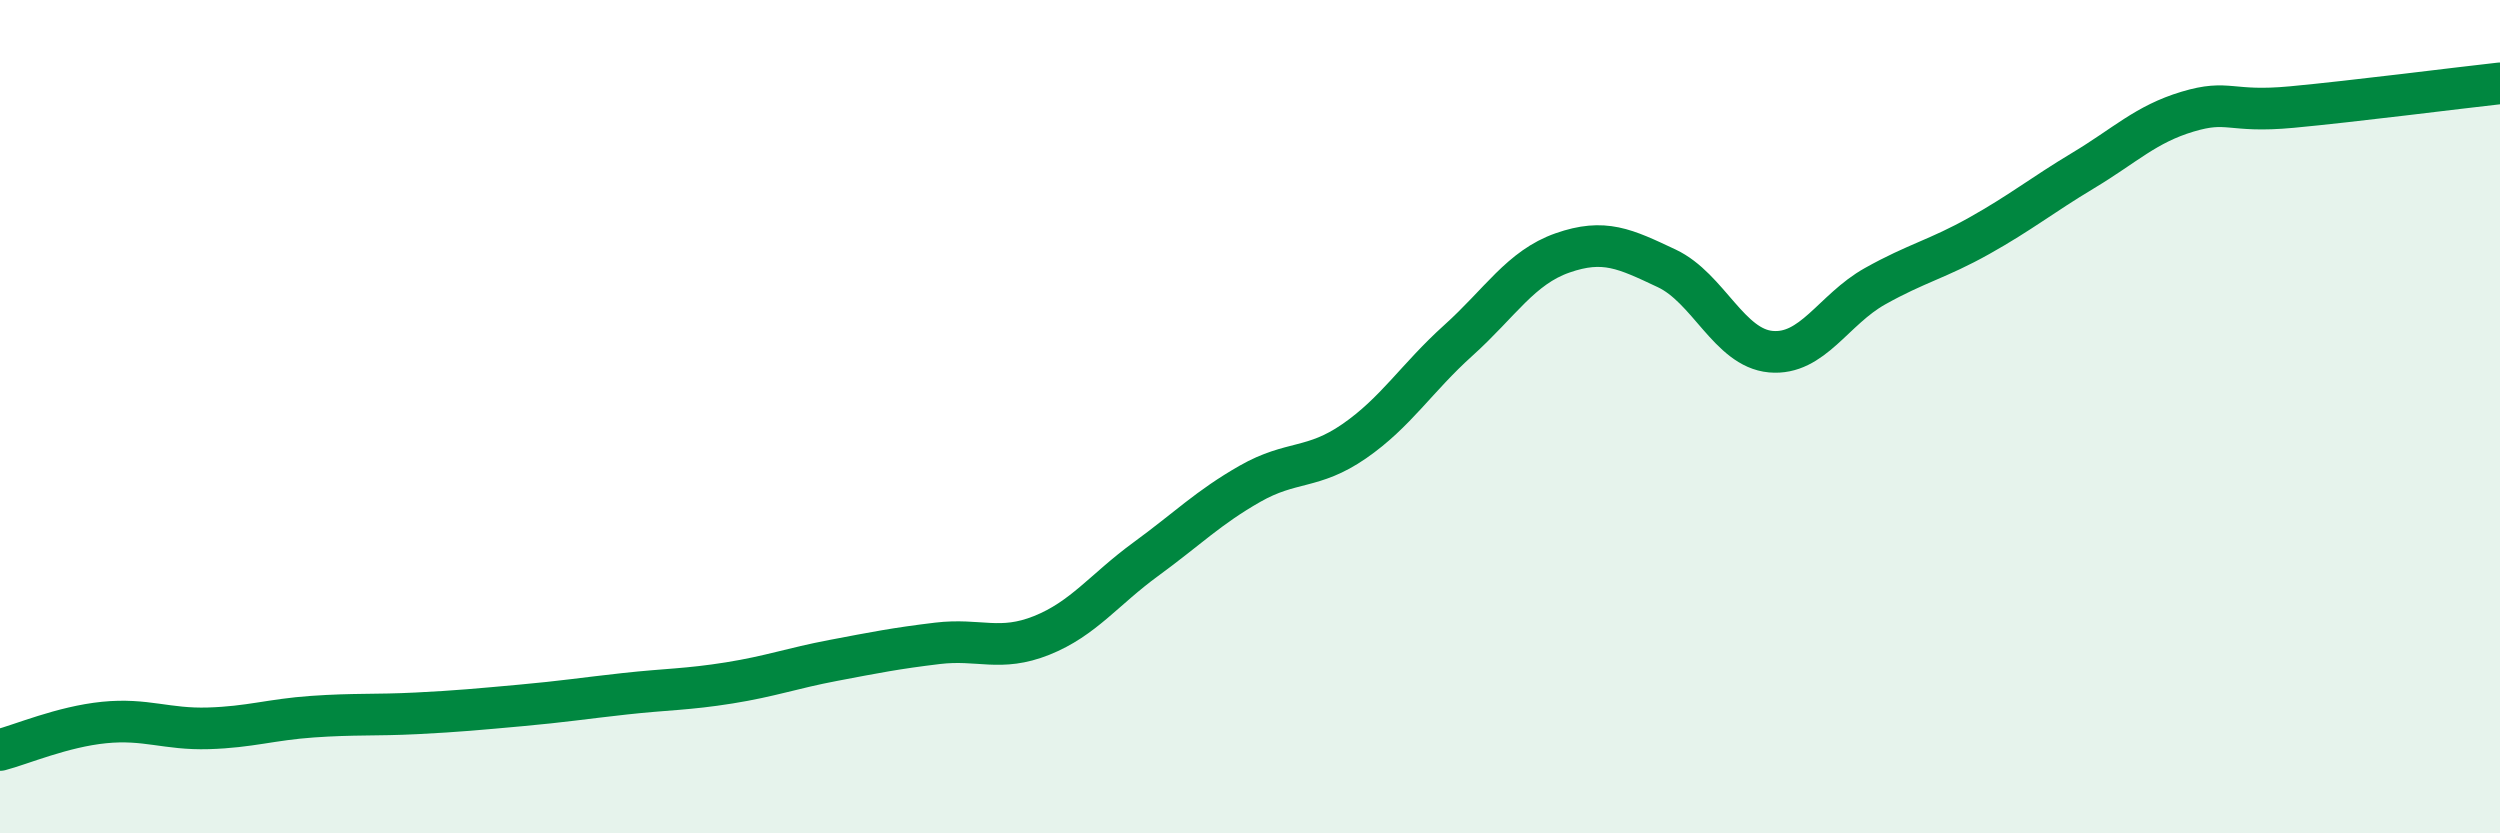
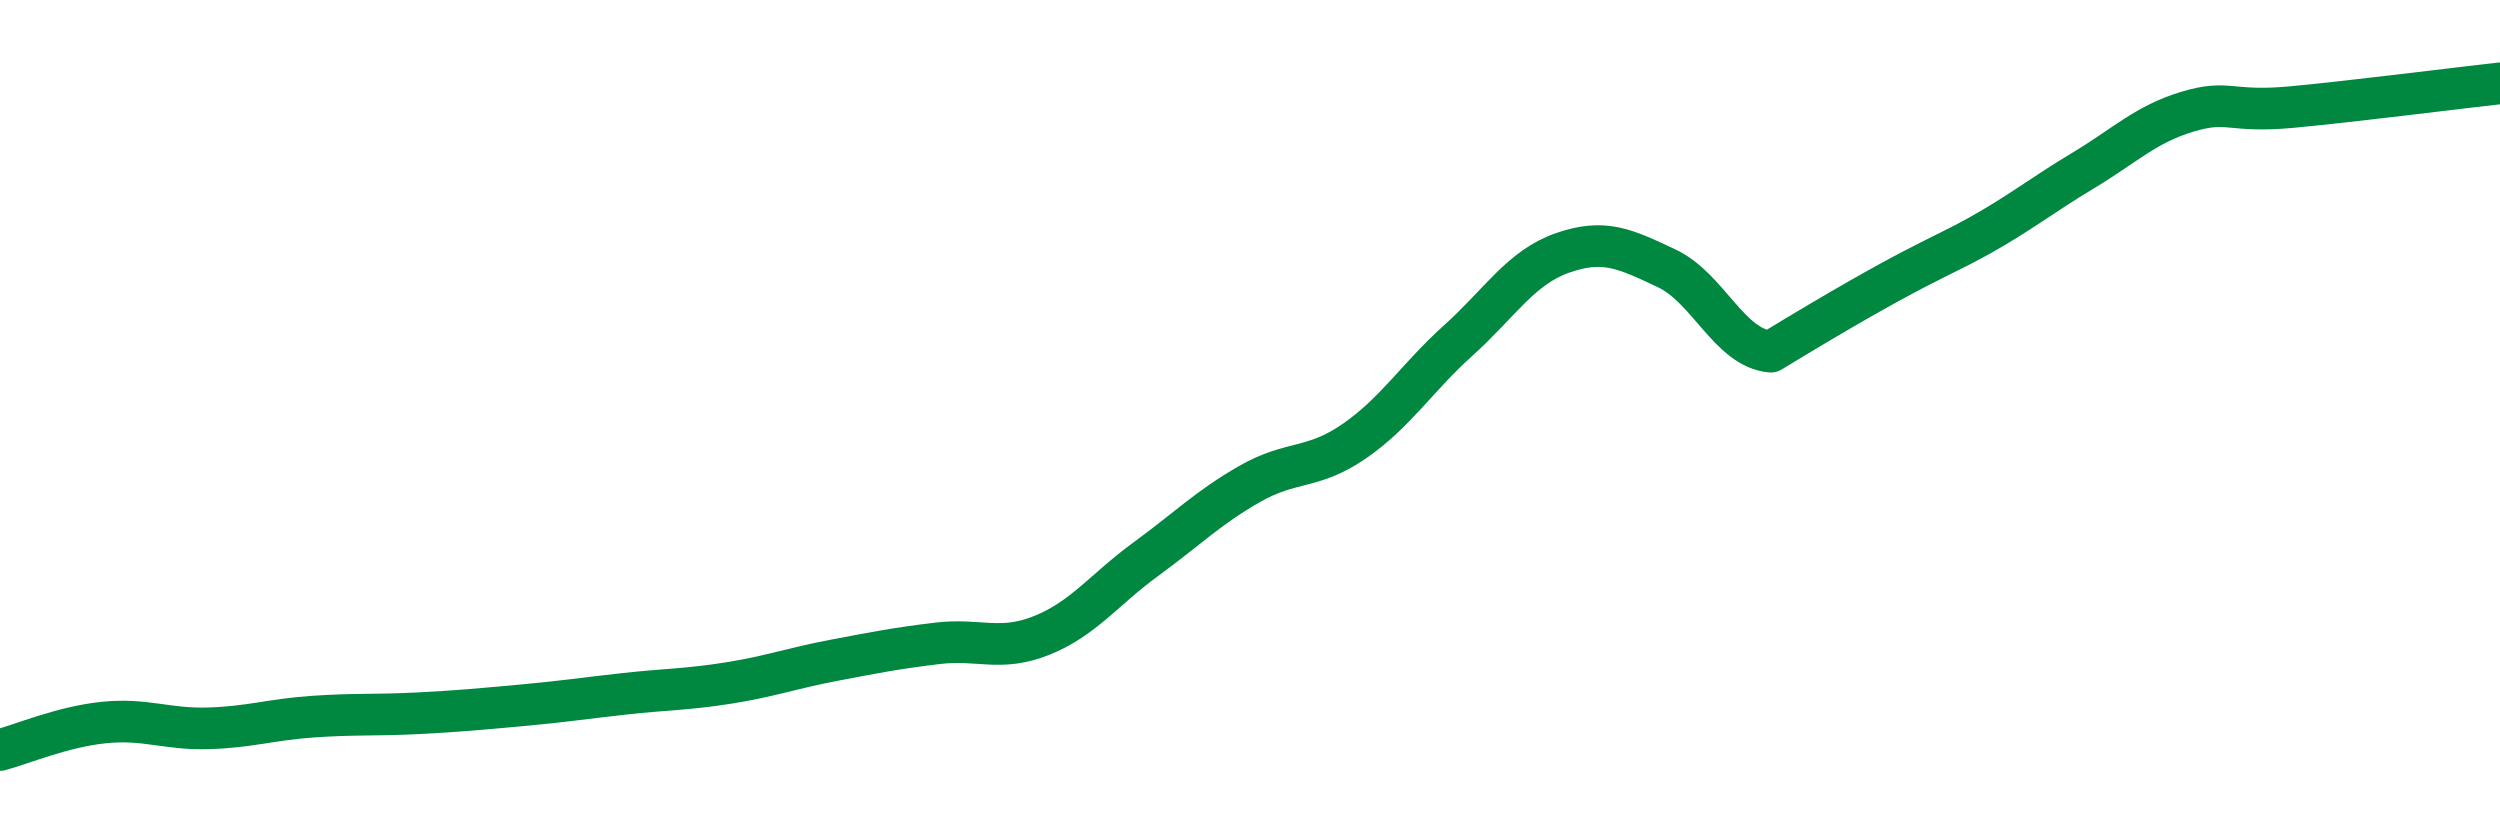
<svg xmlns="http://www.w3.org/2000/svg" width="60" height="20" viewBox="0 0 60 20">
-   <path d="M 0,18 C 0.5,17.87 1.5,17.44 2.5,17.34 C 3.5,17.24 4,17.51 5,17.48 C 6,17.45 6.5,17.27 7.5,17.2 C 8.5,17.13 9,17.17 10,17.12 C 11,17.07 11.5,17.02 12.5,16.93 C 13.5,16.84 14,16.76 15,16.65 C 16,16.54 16.5,16.55 17.5,16.39 C 18.5,16.23 19,16.04 20,15.85 C 21,15.66 21.5,15.56 22.5,15.44 C 23.5,15.32 24,15.65 25,15.25 C 26,14.85 26.5,14.15 27.5,13.42 C 28.5,12.69 29,12.18 30,11.61 C 31,11.04 31.5,11.28 32.5,10.59 C 33.5,9.9 34,9.07 35,8.17 C 36,7.27 36.5,6.42 37.5,6.07 C 38.5,5.72 39,5.97 40,6.44 C 41,6.91 41.5,8.35 42.5,8.44 C 43.5,8.53 44,7.43 45,6.87 C 46,6.31 46.5,6.22 47.5,5.66 C 48.5,5.1 49,4.69 50,4.09 C 51,3.49 51.5,2.98 52.5,2.68 C 53.5,2.38 53.5,2.71 55,2.57 C 56.5,2.43 59,2.11 60,2L60 20L0 20Z" fill="#008740" opacity="0.1" stroke-linecap="round" stroke-linejoin="round" />
-   <path d="M 0,18 C 0.5,17.87 1.5,17.44 2.5,17.34 C 3.5,17.24 4,17.51 5,17.48 C 6,17.45 6.5,17.27 7.5,17.2 C 8.5,17.13 9,17.17 10,17.12 C 11,17.07 11.5,17.02 12.5,16.93 C 13.5,16.84 14,16.76 15,16.65 C 16,16.54 16.5,16.55 17.5,16.39 C 18.5,16.23 19,16.04 20,15.85 C 21,15.66 21.5,15.56 22.5,15.44 C 23.5,15.32 24,15.65 25,15.25 C 26,14.85 26.5,14.15 27.5,13.42 C 28.5,12.69 29,12.18 30,11.61 C 31,11.04 31.5,11.28 32.5,10.59 C 33.5,9.9 34,9.07 35,8.17 C 36,7.27 36.5,6.42 37.5,6.07 C 38.5,5.72 39,5.97 40,6.44 C 41,6.91 41.5,8.35 42.5,8.44 C 43.5,8.53 44,7.43 45,6.87 C 46,6.31 46.5,6.22 47.5,5.66 C 48.5,5.1 49,4.69 50,4.09 C 51,3.49 51.5,2.98 52.5,2.68 C 53.5,2.38 53.5,2.71 55,2.57 C 56.5,2.43 59,2.11 60,2" stroke="#008740" stroke-width="1" fill="none" stroke-linecap="round" stroke-linejoin="round" />
+   <path d="M 0,18 C 0.5,17.87 1.5,17.44 2.5,17.34 C 3.5,17.24 4,17.51 5,17.48 C 6,17.45 6.5,17.27 7.5,17.2 C 8.5,17.13 9,17.17 10,17.12 C 11,17.07 11.5,17.02 12.5,16.93 C 13.5,16.84 14,16.76 15,16.65 C 16,16.54 16.5,16.55 17.5,16.39 C 18.5,16.23 19,16.04 20,15.85 C 21,15.66 21.5,15.56 22.5,15.44 C 23.5,15.32 24,15.65 25,15.25 C 26,14.85 26.5,14.15 27.5,13.42 C 28.5,12.69 29,12.18 30,11.61 C 31,11.04 31.5,11.28 32.5,10.59 C 33.5,9.9 34,9.07 35,8.17 C 36,7.27 36.5,6.42 37.5,6.07 C 38.5,5.72 39,5.97 40,6.44 C 41,6.91 41.5,8.35 42.5,8.44 C 46,6.31 46.5,6.22 47.5,5.66 C 48.5,5.1 49,4.69 50,4.09 C 51,3.49 51.5,2.98 52.5,2.68 C 53.5,2.38 53.5,2.71 55,2.57 C 56.5,2.43 59,2.11 60,2" stroke="#008740" stroke-width="1" fill="none" stroke-linecap="round" stroke-linejoin="round" />
</svg>